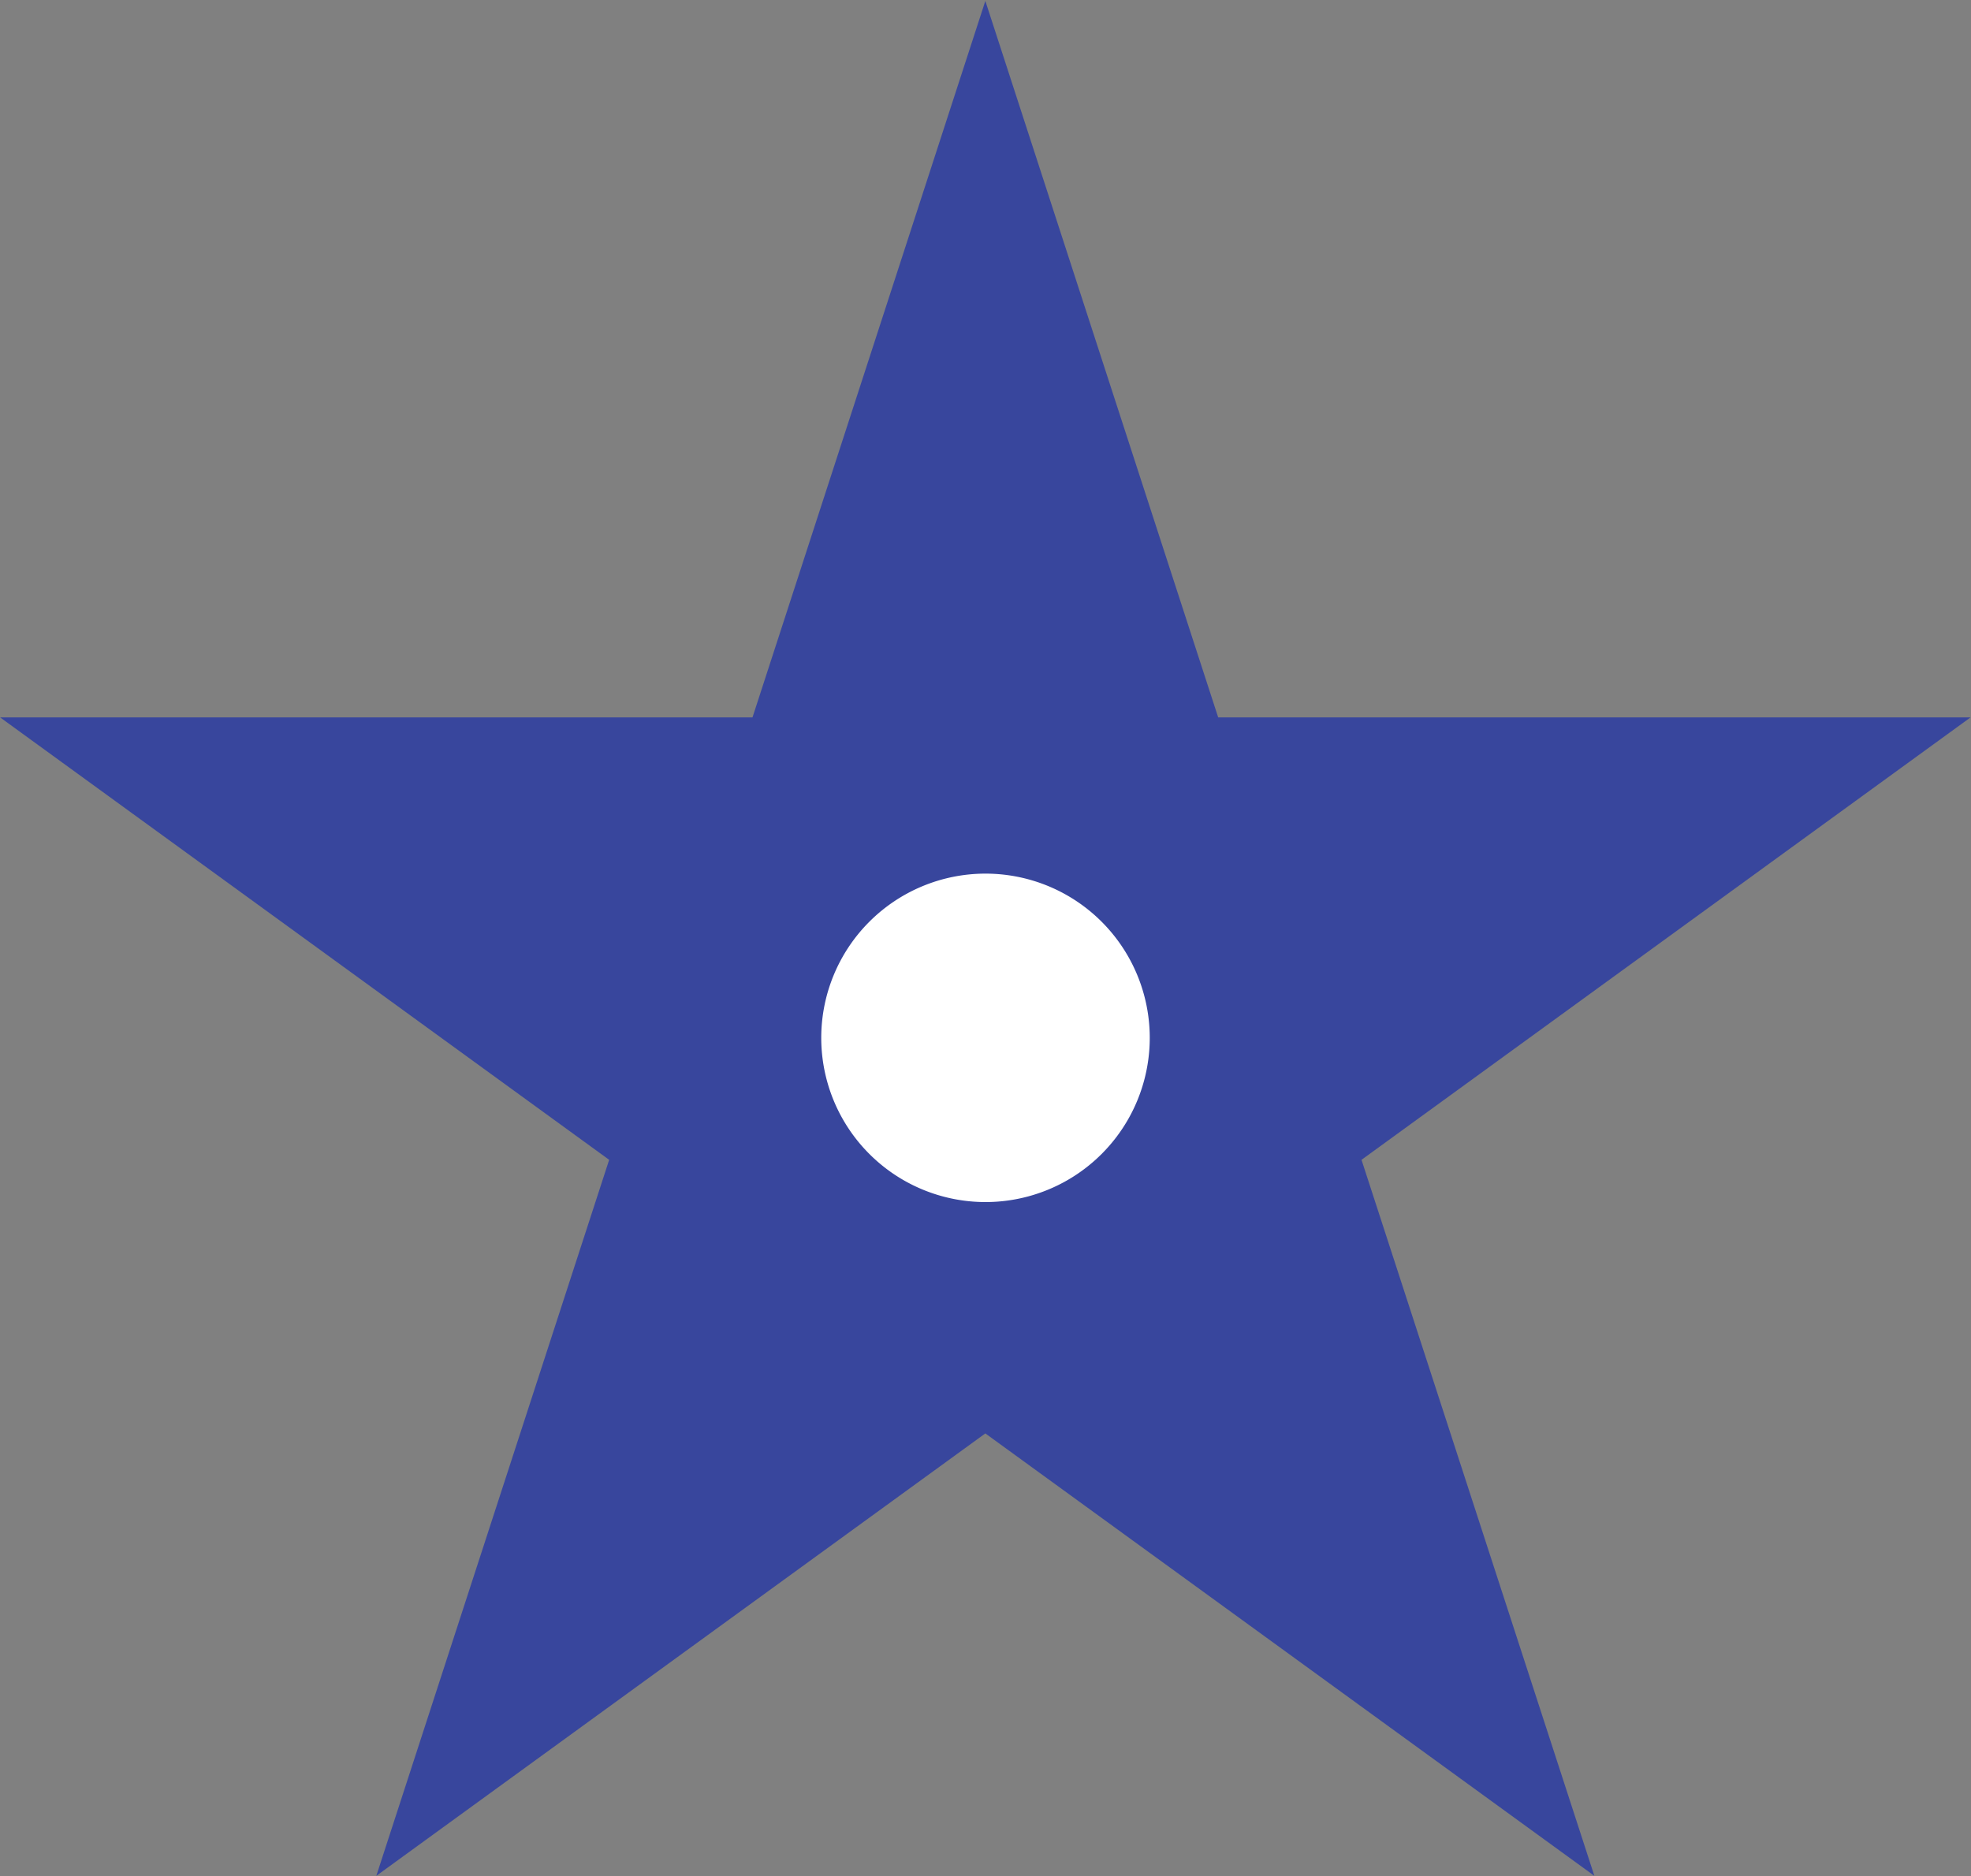
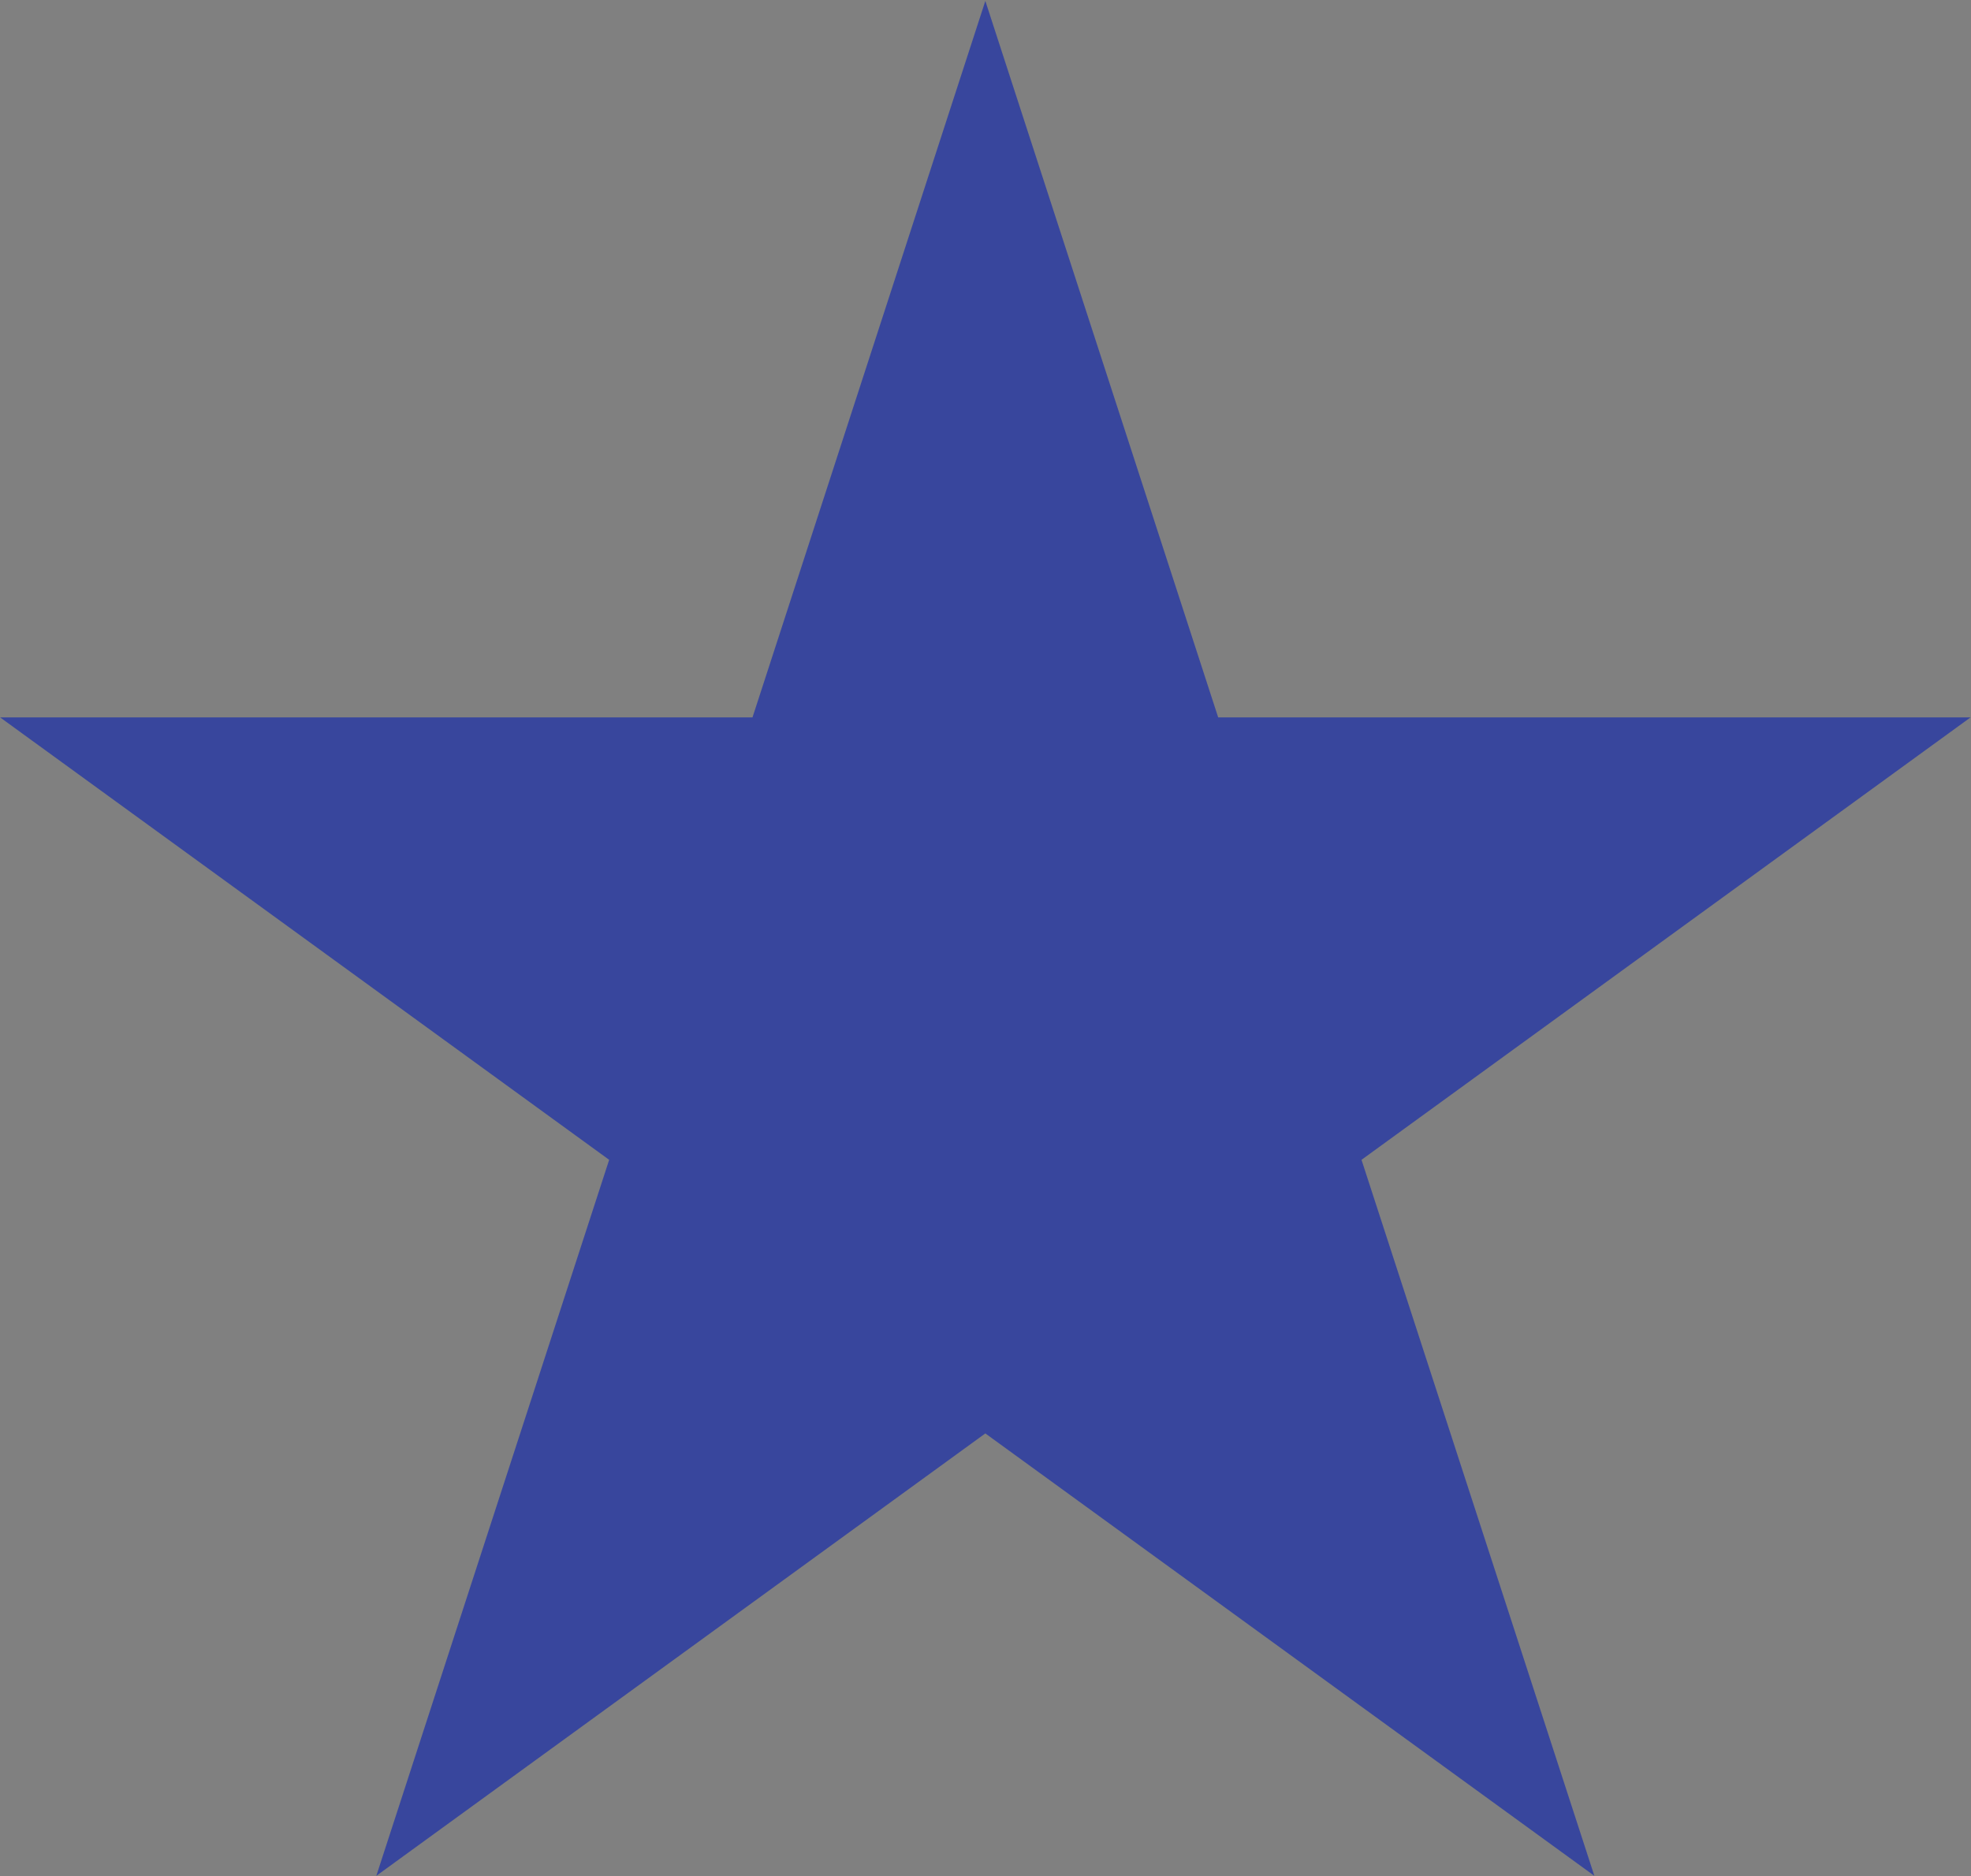
<svg xmlns="http://www.w3.org/2000/svg" width="1.5mm" height="1.428mm" version="1.1" viewBox="0 0 1.5 1.428" id="svg156">
  <rect x="0" y="0" width="1.5" height="1.428" fill="#808080" stroke="none" />
  <defs id="defs160" />
  <title id="title147">P00025</title>
  <polyline points="-2.249 0.589 -0.627 0.589 -0.125 2.134 0.377 0.589 1.999 0.589 0.686 -0.365 1.188 -1.909 -0.125 -0.955 -1.438 -1.909 -0.936 -0.365 -2.249 0.589" fill="#38469d" id="polyline149" transform="matrix(0.353,0,0,-0.353,0.794,0.754)" style="clip-rule:evenodd;fill-rule:evenodd;stroke-width:0;stroke-dasharray:none" />
-   <path id="circle151" style="clip-rule:evenodd;fill:#ffffff;fill-rule:evenodd;stroke-width:0;stroke-dasharray:none;stroke:#000000;stroke-opacity:1" d="M 0.875,0.79 A 0.125,0.125 0 0 0 0.75,0.665 0.125,0.125 0 0 0 0.625,0.79 0.125,0.125 0 0 0 0.75,0.915 0.125,0.125 0 0 0 0.875,0.79 Z" />
</svg>